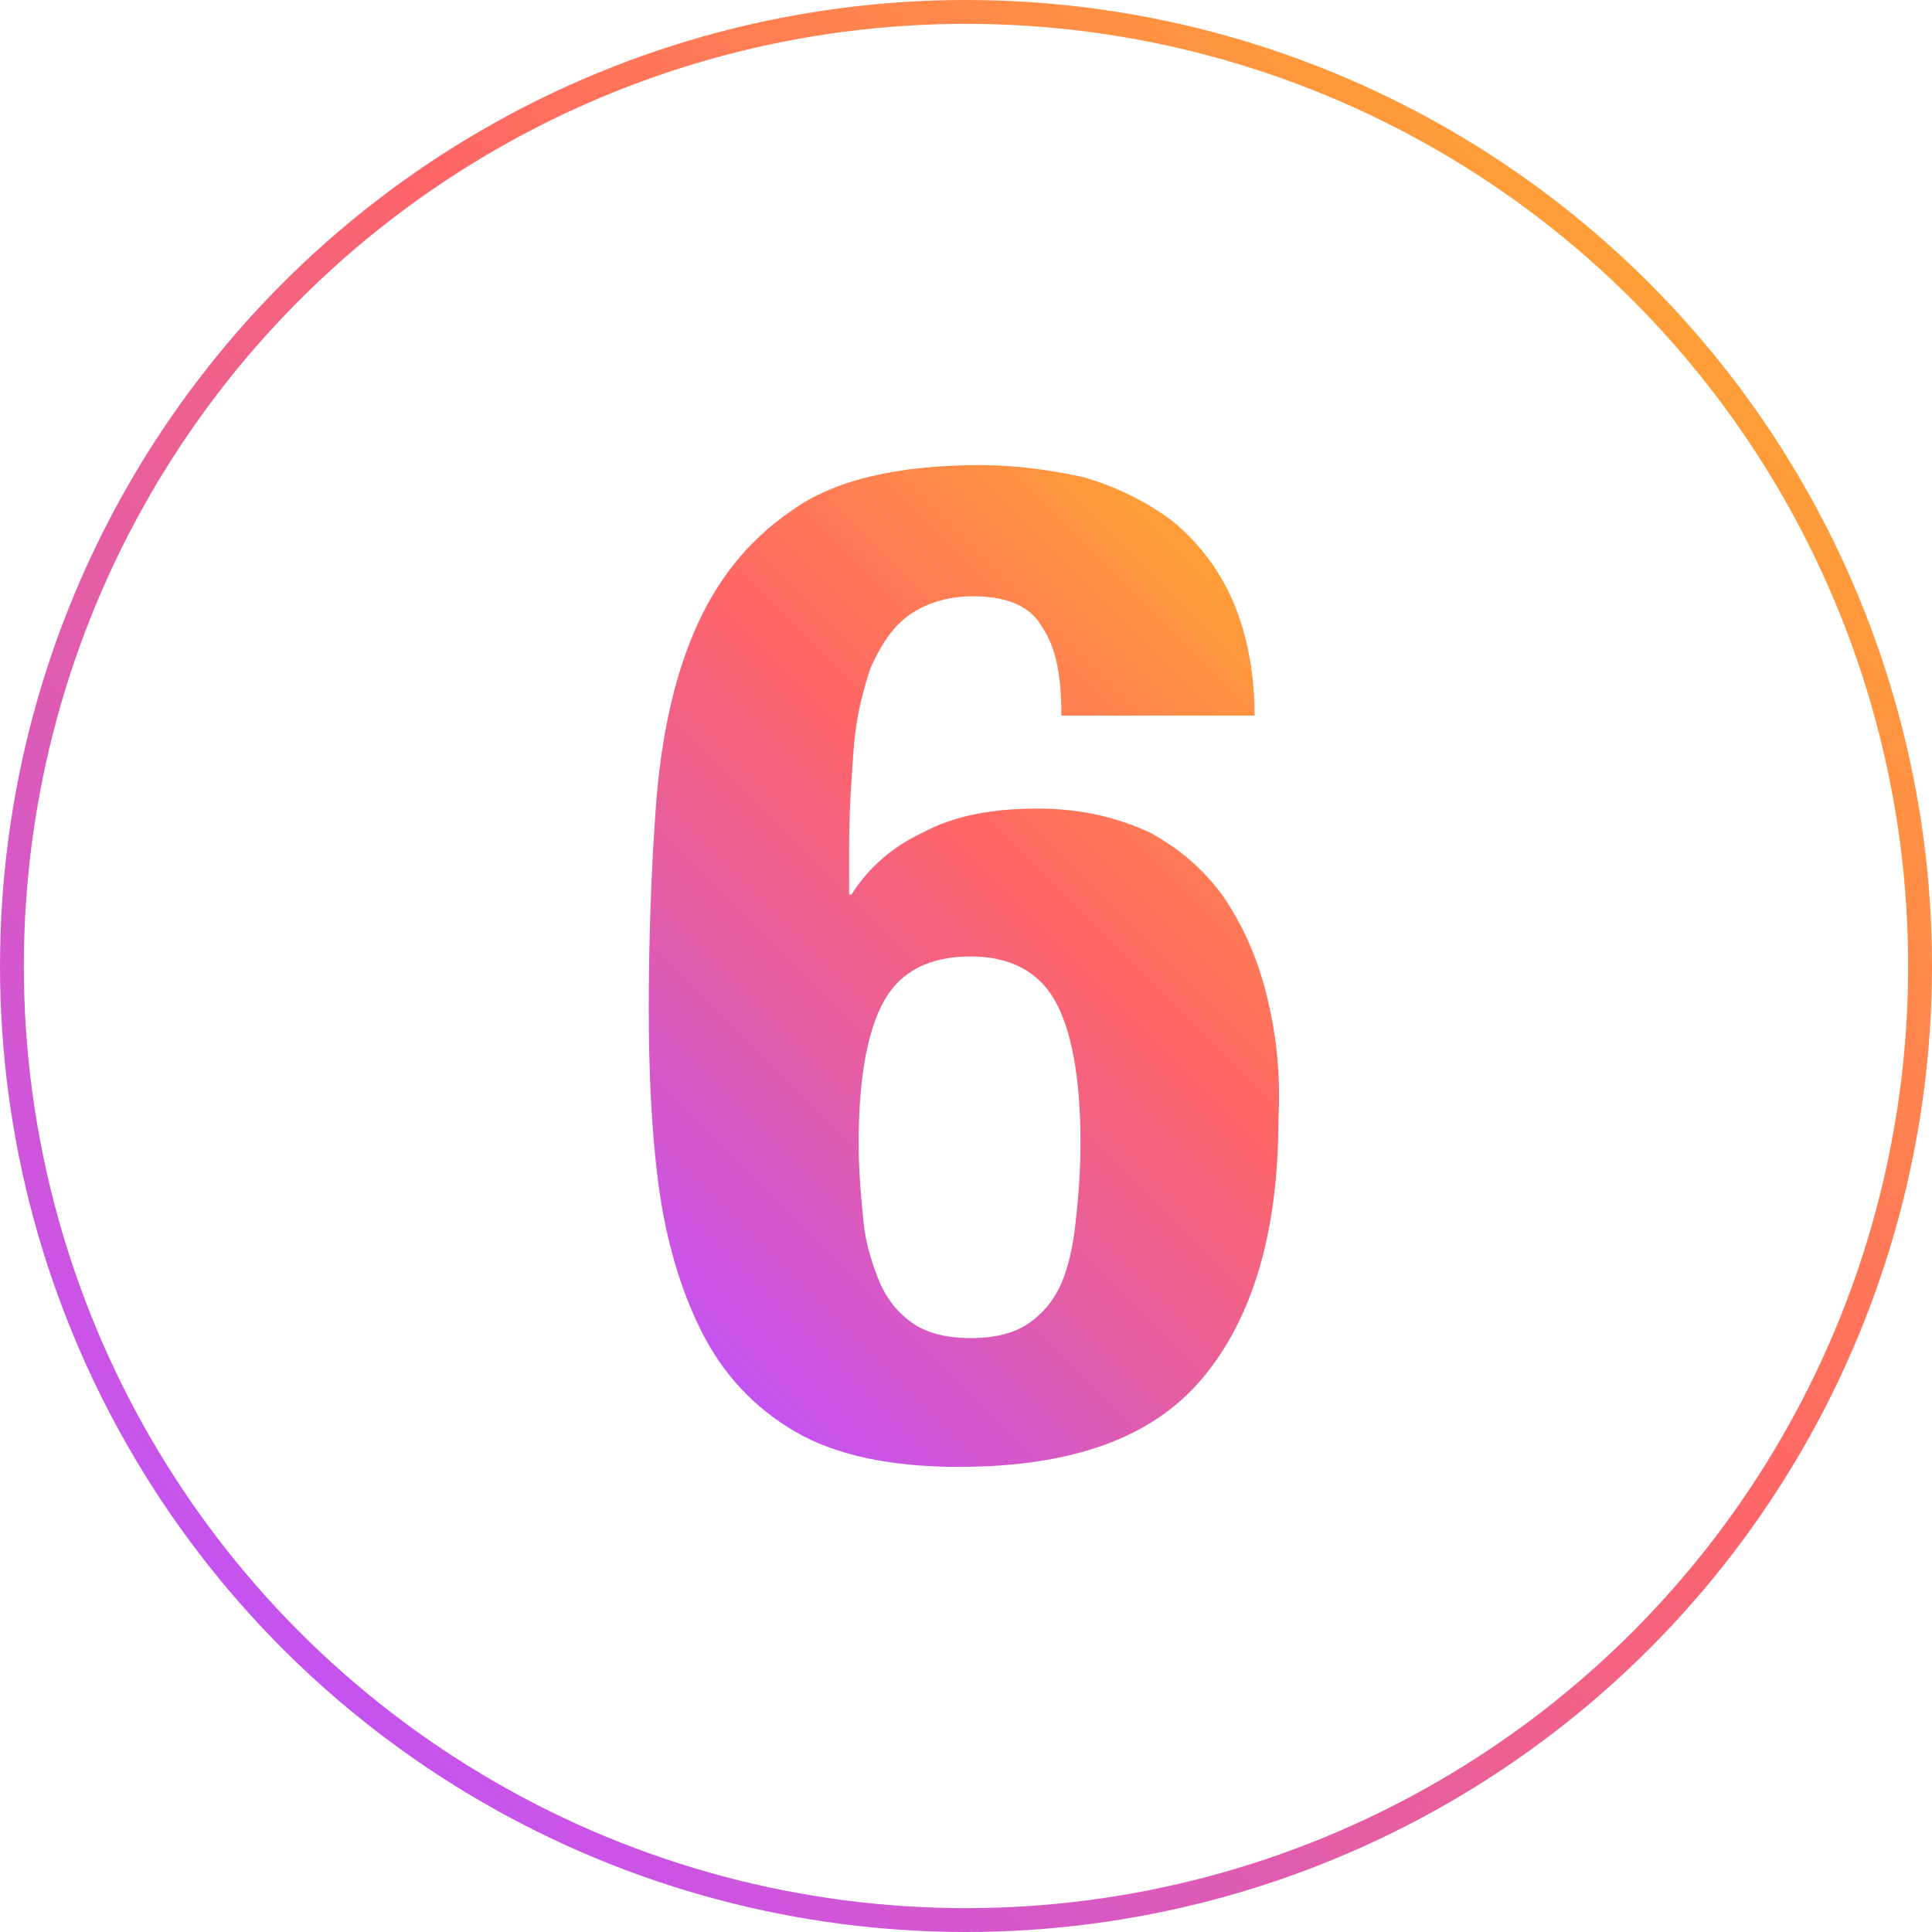
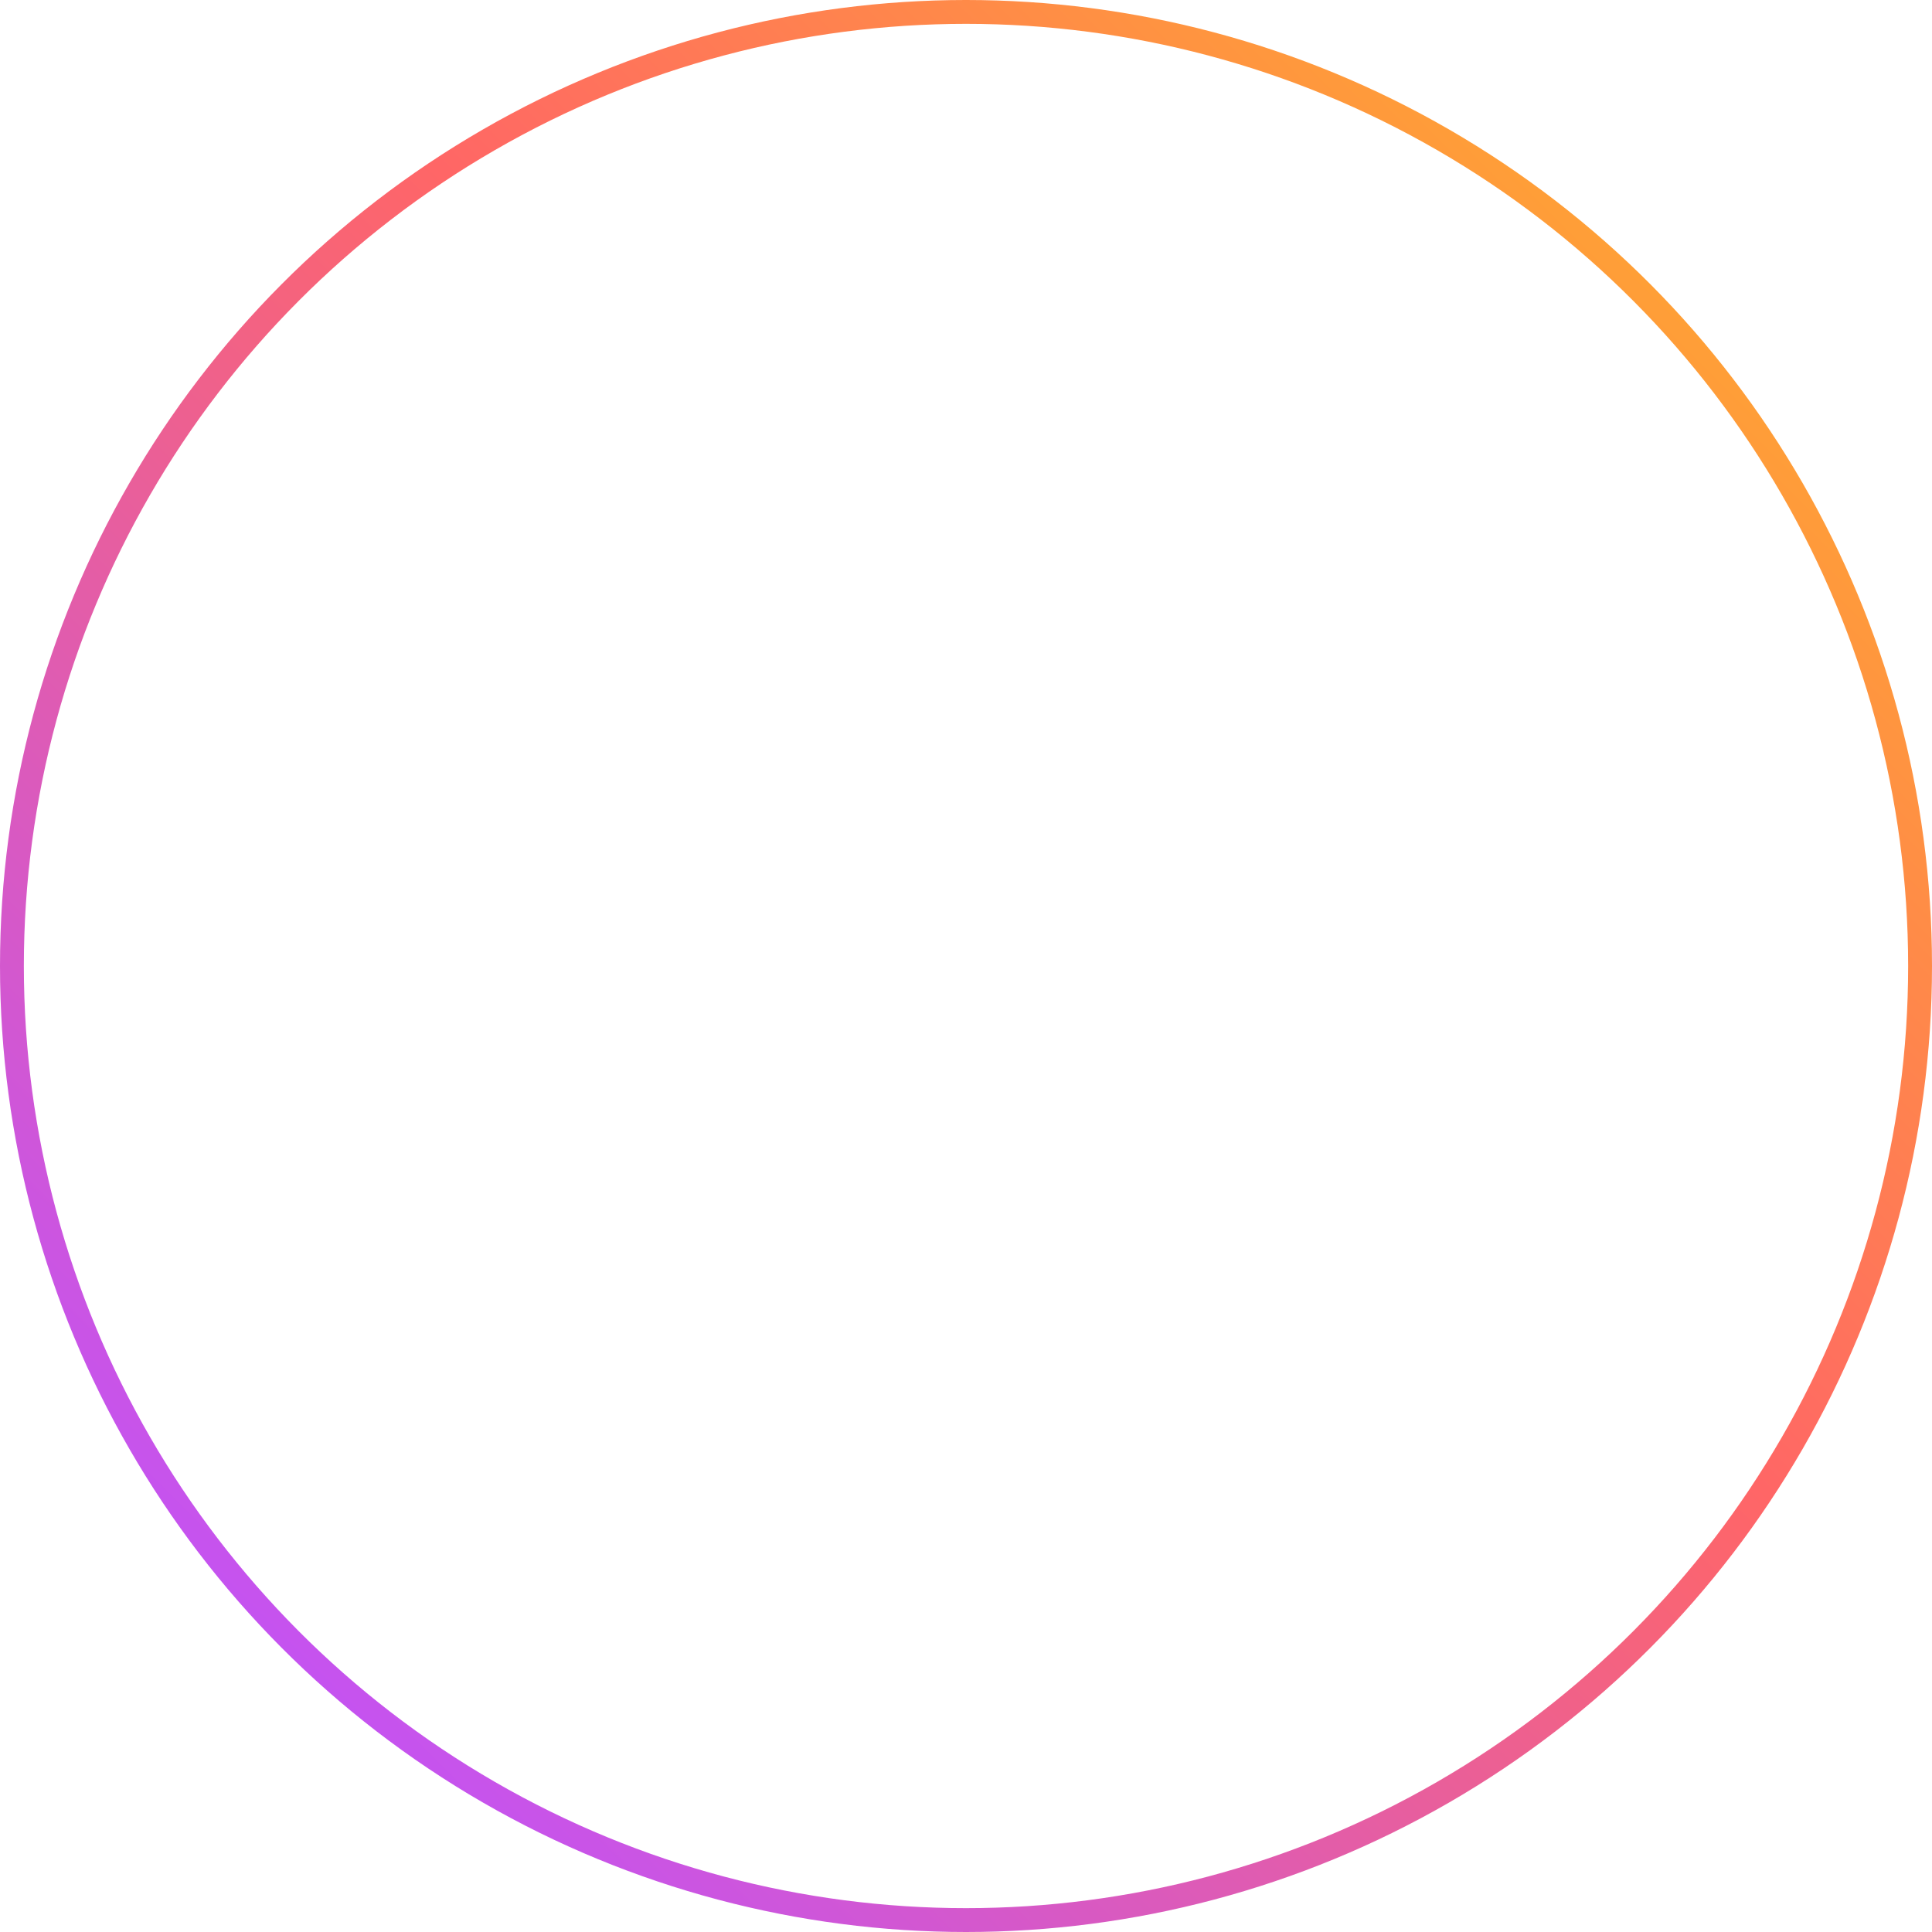
<svg xmlns="http://www.w3.org/2000/svg" version="1.1" id="Layer_1" x="0px" y="0px" viewBox="0 0 81 81" style="enable-background:new 0 0 81 81;" xml:space="preserve">
  <style type="text/css">
	.st0{fill:url(#SVGID_1_);}
	.st1{fill:none;stroke:url(#SVGID_00000085950688991949354210000017417143894990607778_);stroke-miterlimit:10;}
</style>
  <g id="ICONS">
    <linearGradient id="SVGID_1_" gradientUnits="userSpaceOnUse" x1="27.131" y1="27.846" x2="54.397" y2="55.112" gradientTransform="matrix(1 0 0 -1 0 82)">
      <stop offset="0" style="stop-color:#C553F0" />
      <stop offset="0.6" style="stop-color:#FF6666" />
      <stop offset="1" style="stop-color:#FF9F37" />
    </linearGradient>
-     <path class="st0" d="M53.1,41.7c-0.4-1.6-1-2.9-1.8-4.1c-0.8-1.1-1.8-2-3.1-2.7c-1.3-0.6-2.8-1-4.7-1s-3.5,0.3-4.8,1   c-1.3,0.6-2.3,1.5-3,2.6h-0.1v-2c0-1.5,0.1-2.9,0.2-4.2c0.1-1.3,0.4-2.4,0.7-3.3c0.4-0.9,0.9-1.7,1.6-2.2c0.7-0.5,1.6-0.8,2.7-0.8   c1.4,0,2.4,0.4,2.9,1.3c0.6,0.9,0.8,2.1,0.8,3.7h8.1c0-2-0.4-3.7-1-5s-1.5-2.4-2.5-3.2C48,21,46.8,20.4,45.4,20   c-1.4-0.3-2.8-0.5-4.3-0.5c-3.4,0-6.1,0.6-7.9,1.9c-1.9,1.3-3.2,3-4.1,5.1s-1.4,4.6-1.6,7.3s-0.3,5.6-0.3,8.5c0,2.5,0.1,5,0.4,7.3   s0.9,4.4,1.8,6.2s2.2,3.2,3.9,4.2c1.7,1,4,1.5,6.9,1.5c4.7,0,8.1-1.2,10.2-3.7c2.1-2.5,3.2-6.1,3.2-10.9   C53.7,45,53.5,43.3,53.1,41.7z M45.1,51.2c-0.1,1-0.3,1.9-0.6,2.6c-0.3,0.7-0.8,1.3-1.4,1.7c-0.6,0.4-1.4,0.6-2.4,0.6   s-1.8-0.2-2.4-0.6c-0.6-0.4-1.1-1-1.4-1.7c-0.3-0.7-0.6-1.6-0.7-2.6c-0.1-1-0.2-2.1-0.2-3.3c0-2.8,0.4-4.8,1.1-6   c0.7-1.2,1.9-1.8,3.6-1.8c1.6,0,2.8,0.6,3.5,1.8s1.1,3.2,1.1,6C45.3,49.2,45.2,50.3,45.1,51.2z" />
    <linearGradient id="SVGID_00000120541386012569809180000017344723417080931261_" gradientUnits="userSpaceOnUse" x1="11.862" y1="12.862" x2="69.138" y2="70.138" gradientTransform="matrix(1 0 0 -1 0 82)">
      <stop offset="0" style="stop-color:#C553F0" />
      <stop offset="0.6" style="stop-color:#FF6666" />
      <stop offset="1" style="stop-color:#FF9F37" />
    </linearGradient>
    <circle style="fill:none;stroke:url(#SVGID_00000120541386012569809180000017344723417080931261_);stroke-miterlimit:10;" cx="40.5" cy="40.5" r="40" />
  </g>
</svg>